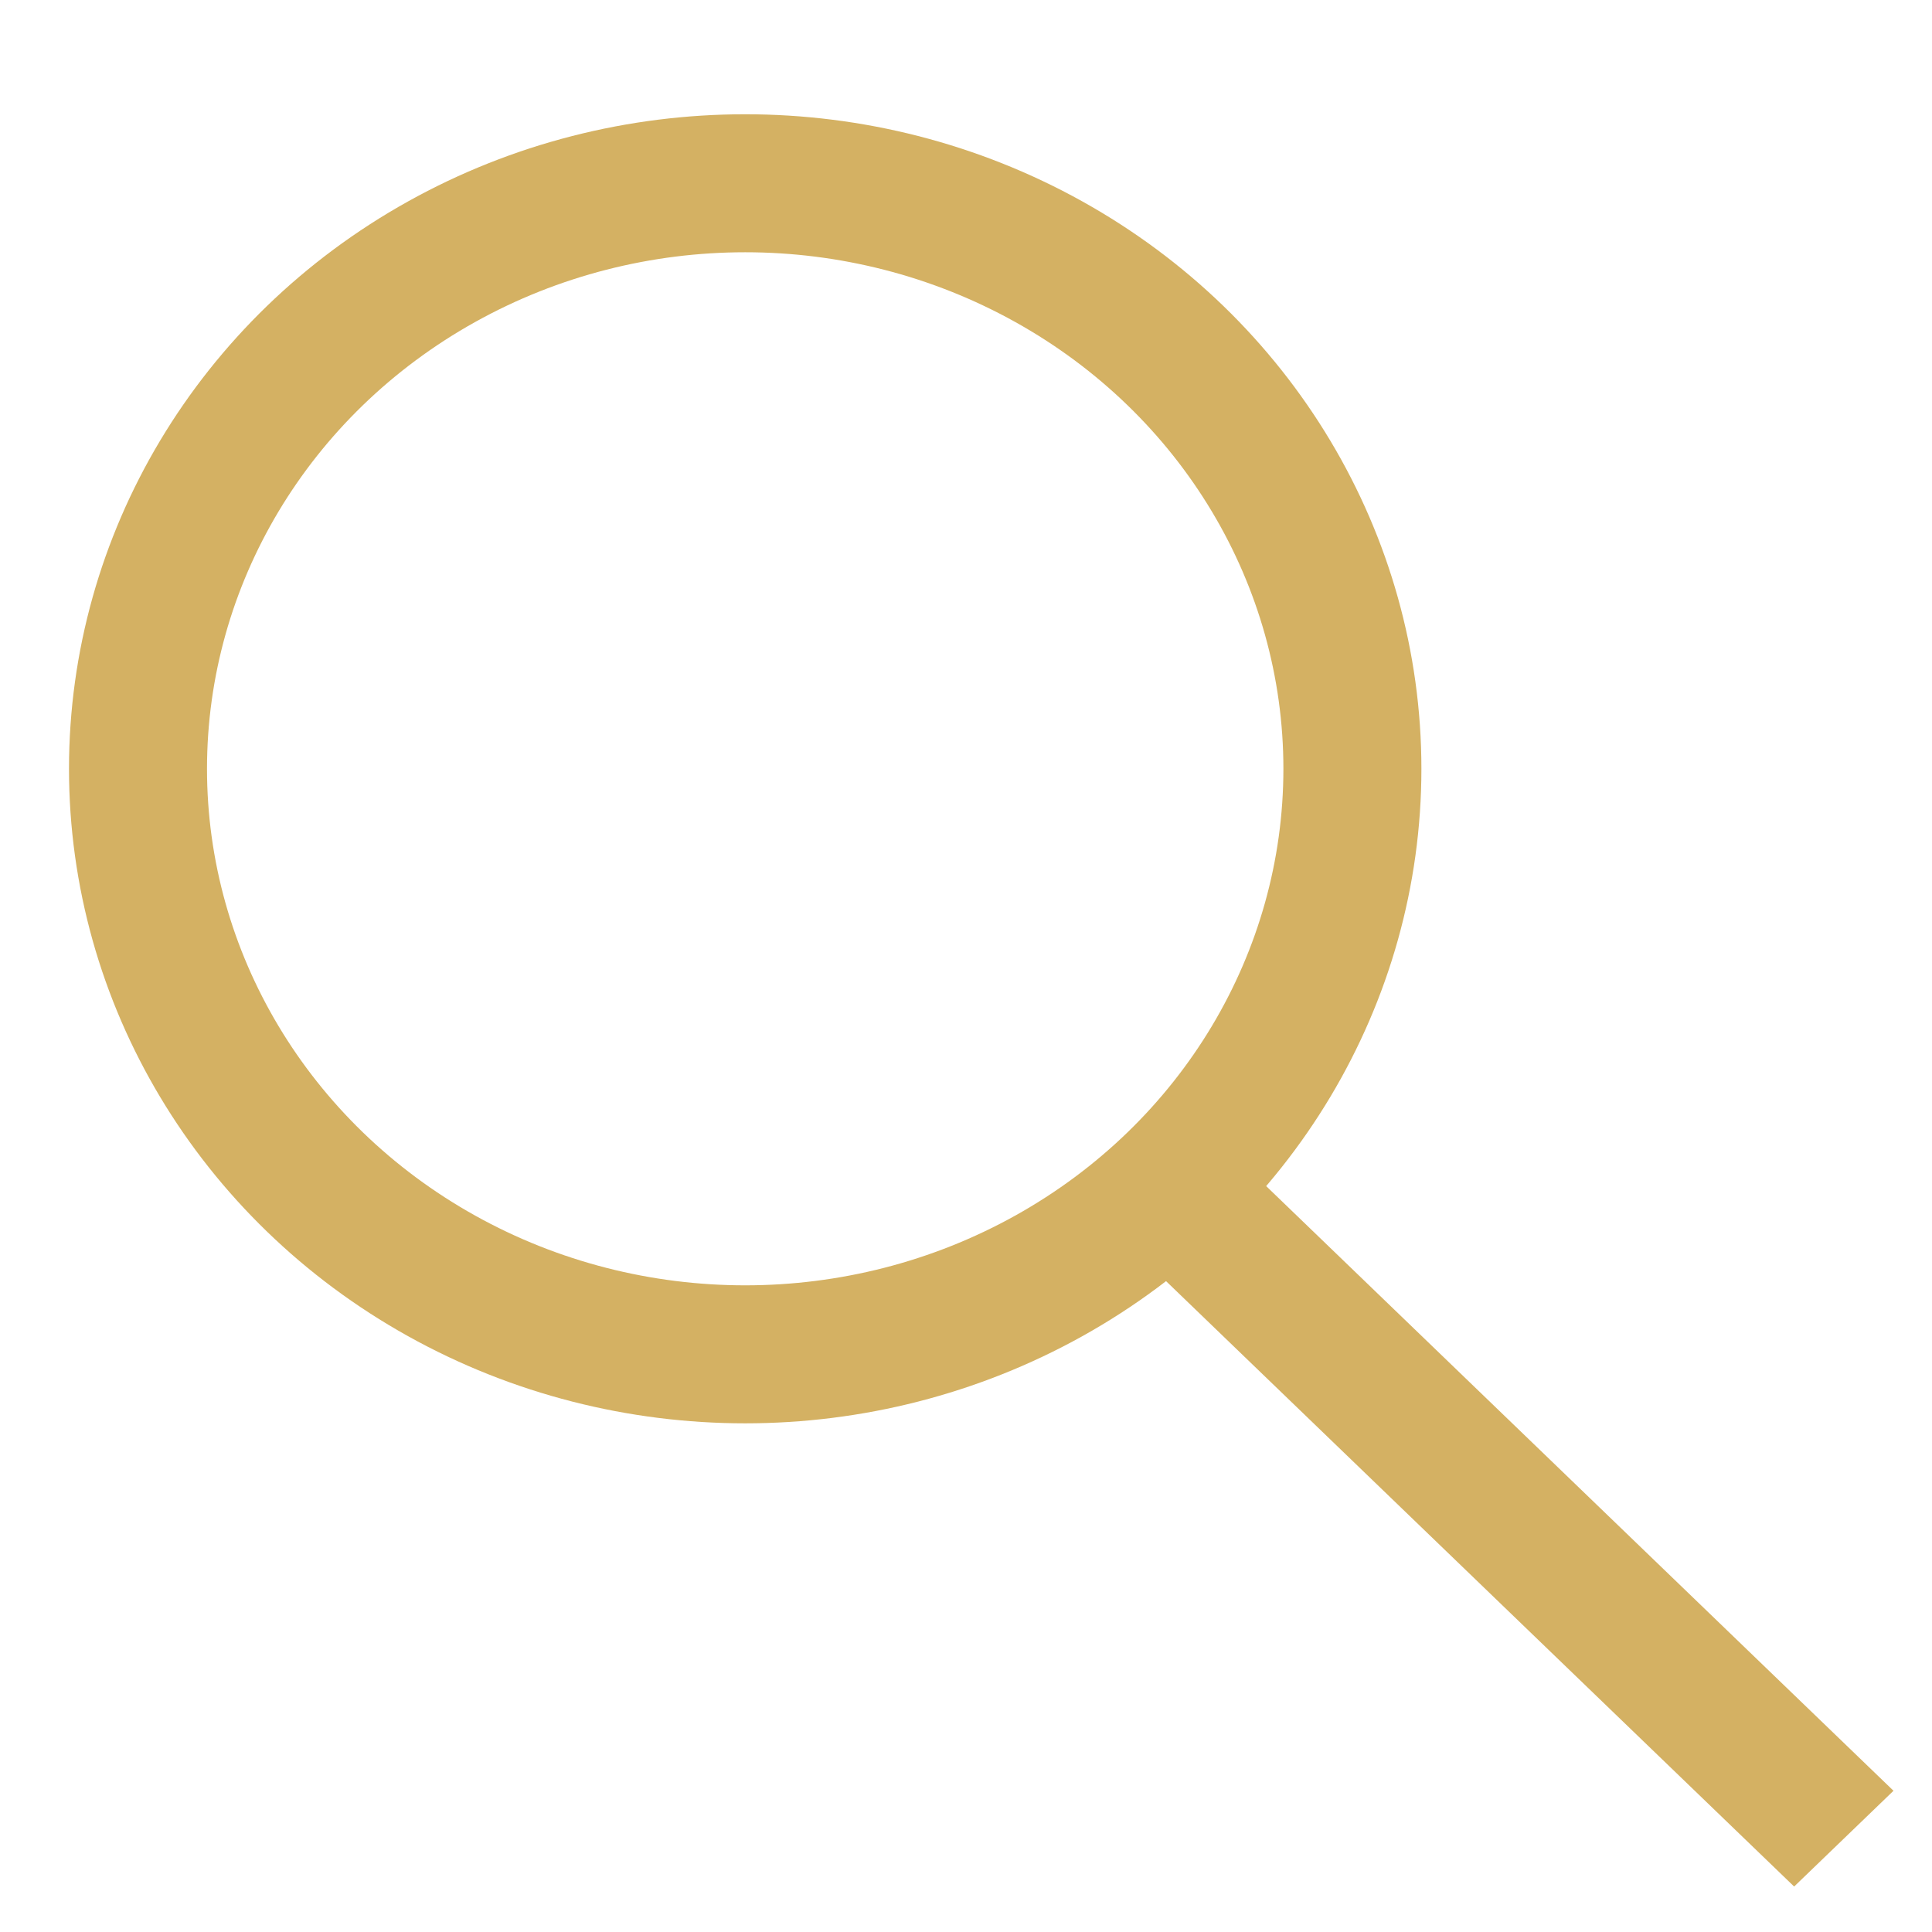
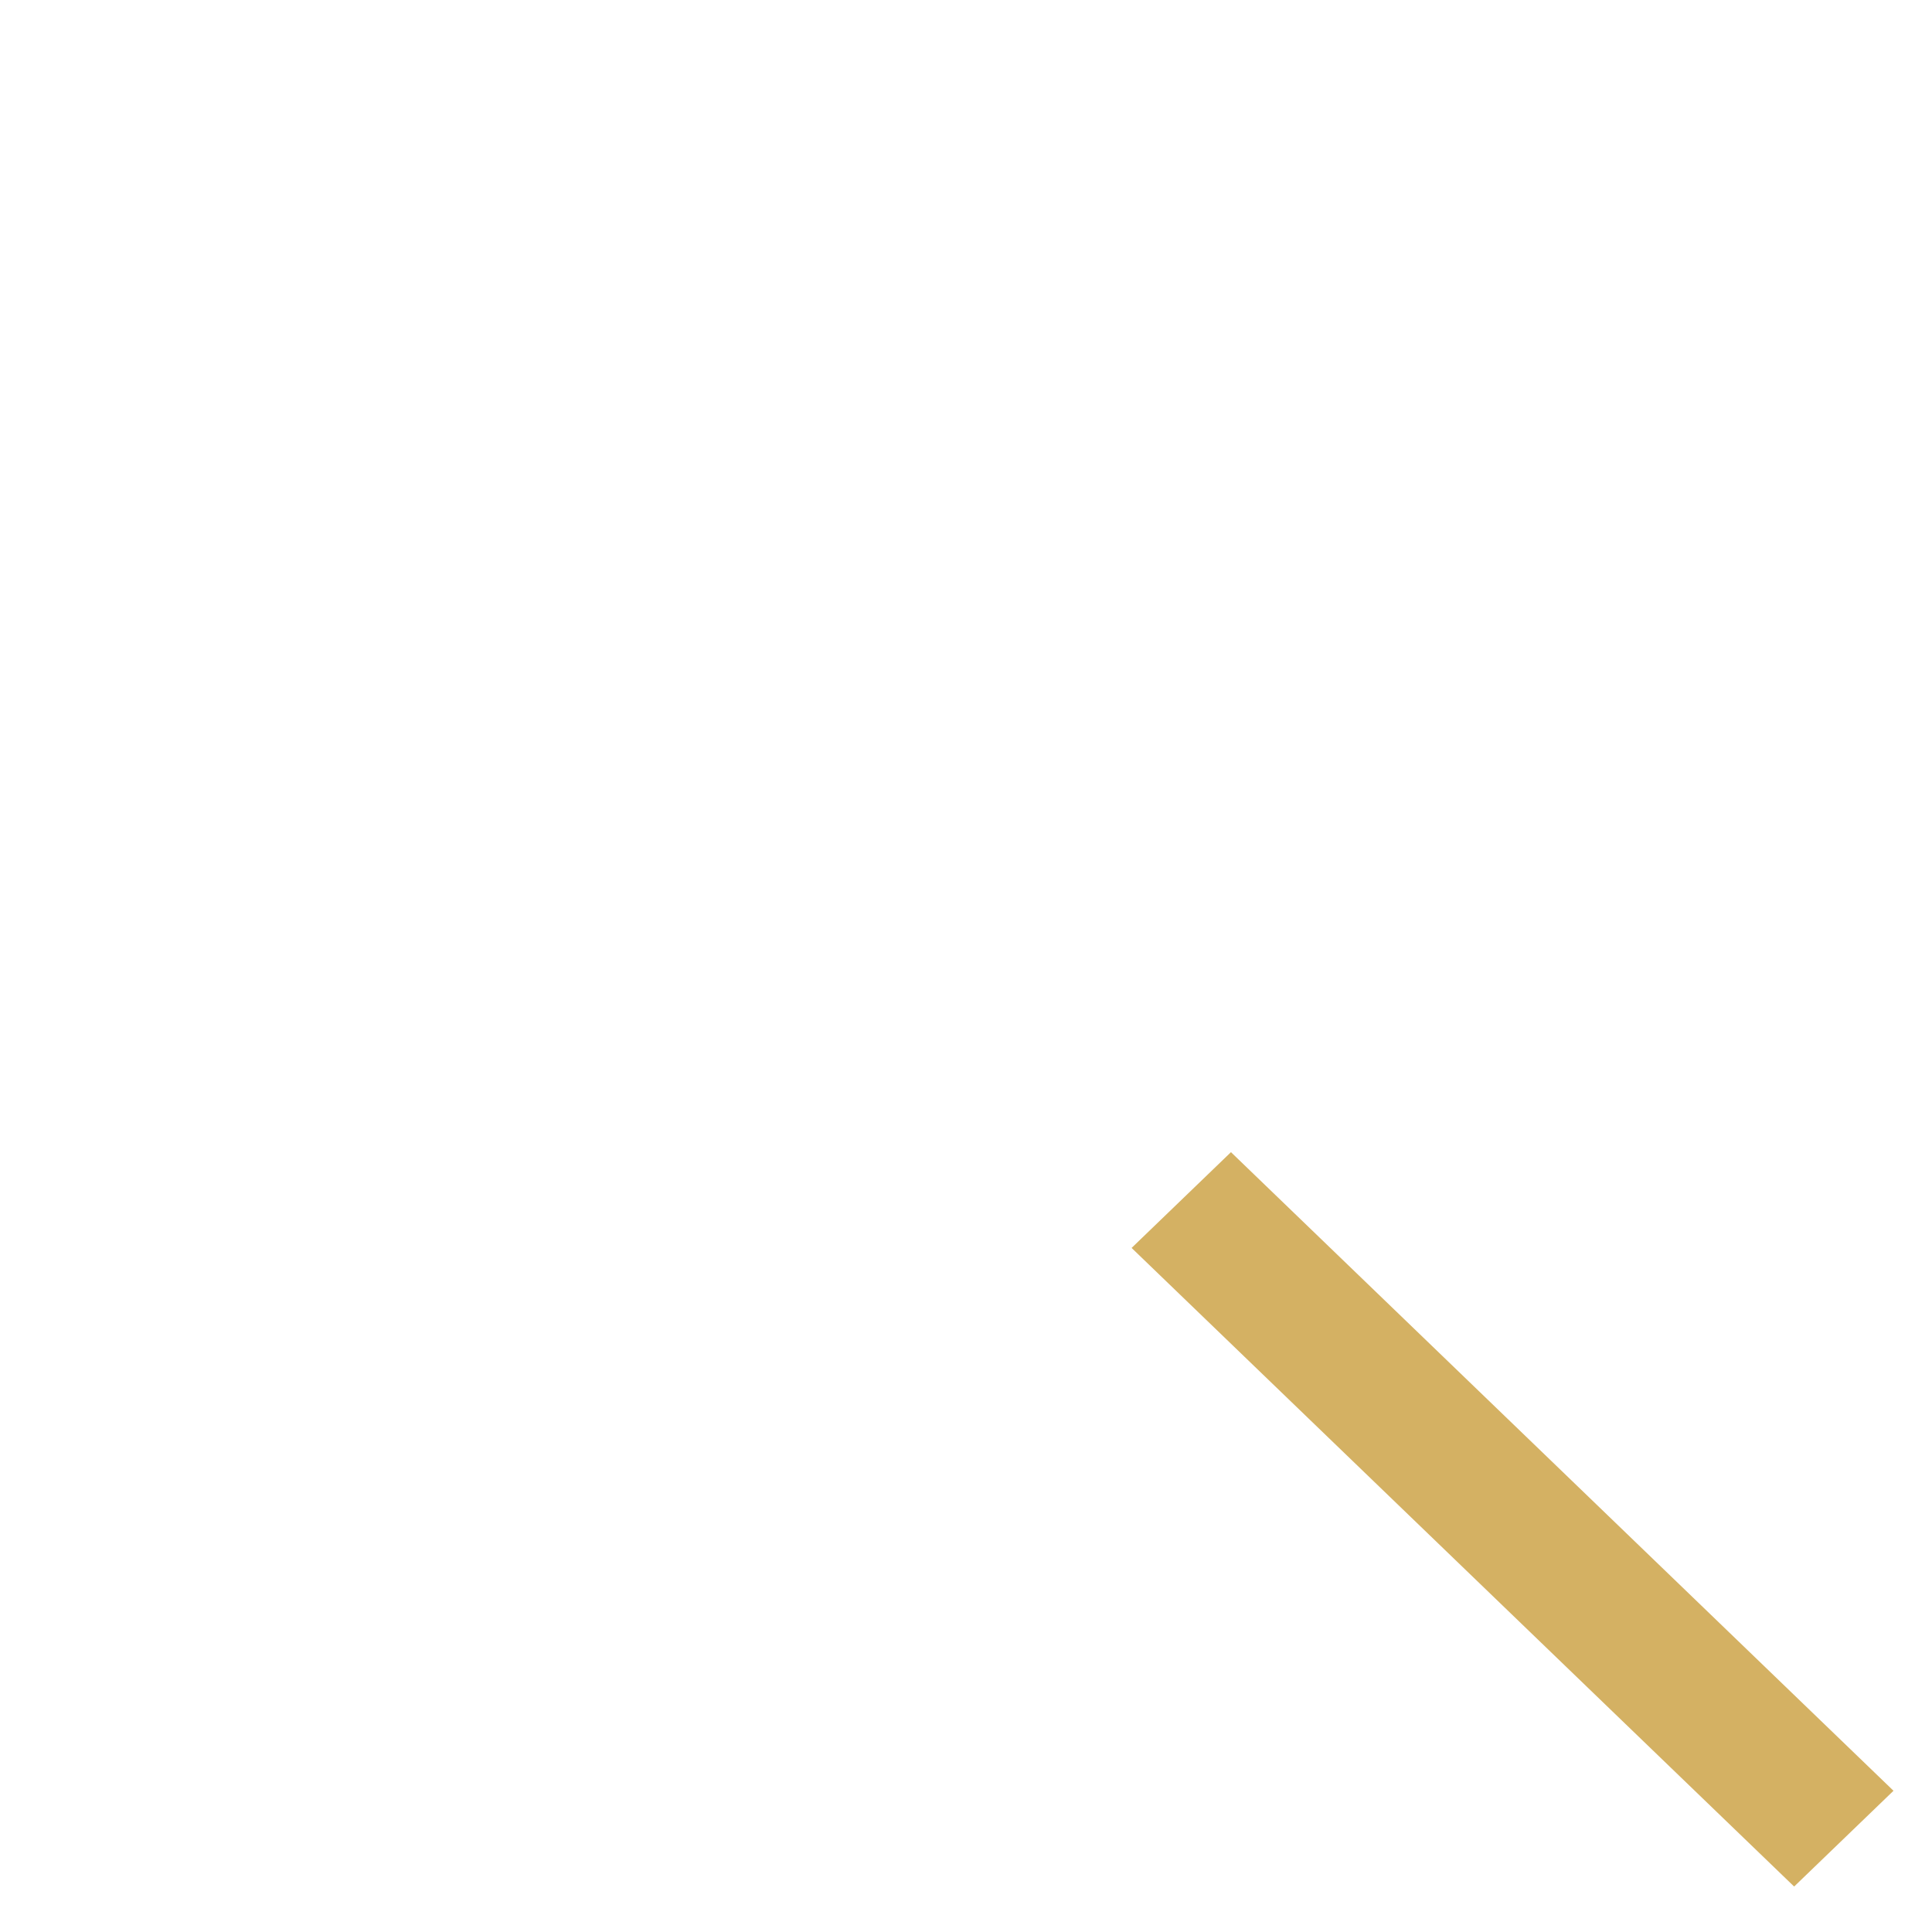
<svg xmlns="http://www.w3.org/2000/svg" width="14" height="14" viewBox="0 0 14 14" fill="none">
-   <ellipse cx="5.4" cy="5.571" rx="4.4" ry="4.243" stroke="#D4B163" />
  <line y1="-0.5" x2="6.668" y2="-0.5" transform="matrix(0.72 0.694 -0.72 0.694 8.2 9.043)" stroke="#D4B163" />
</svg>